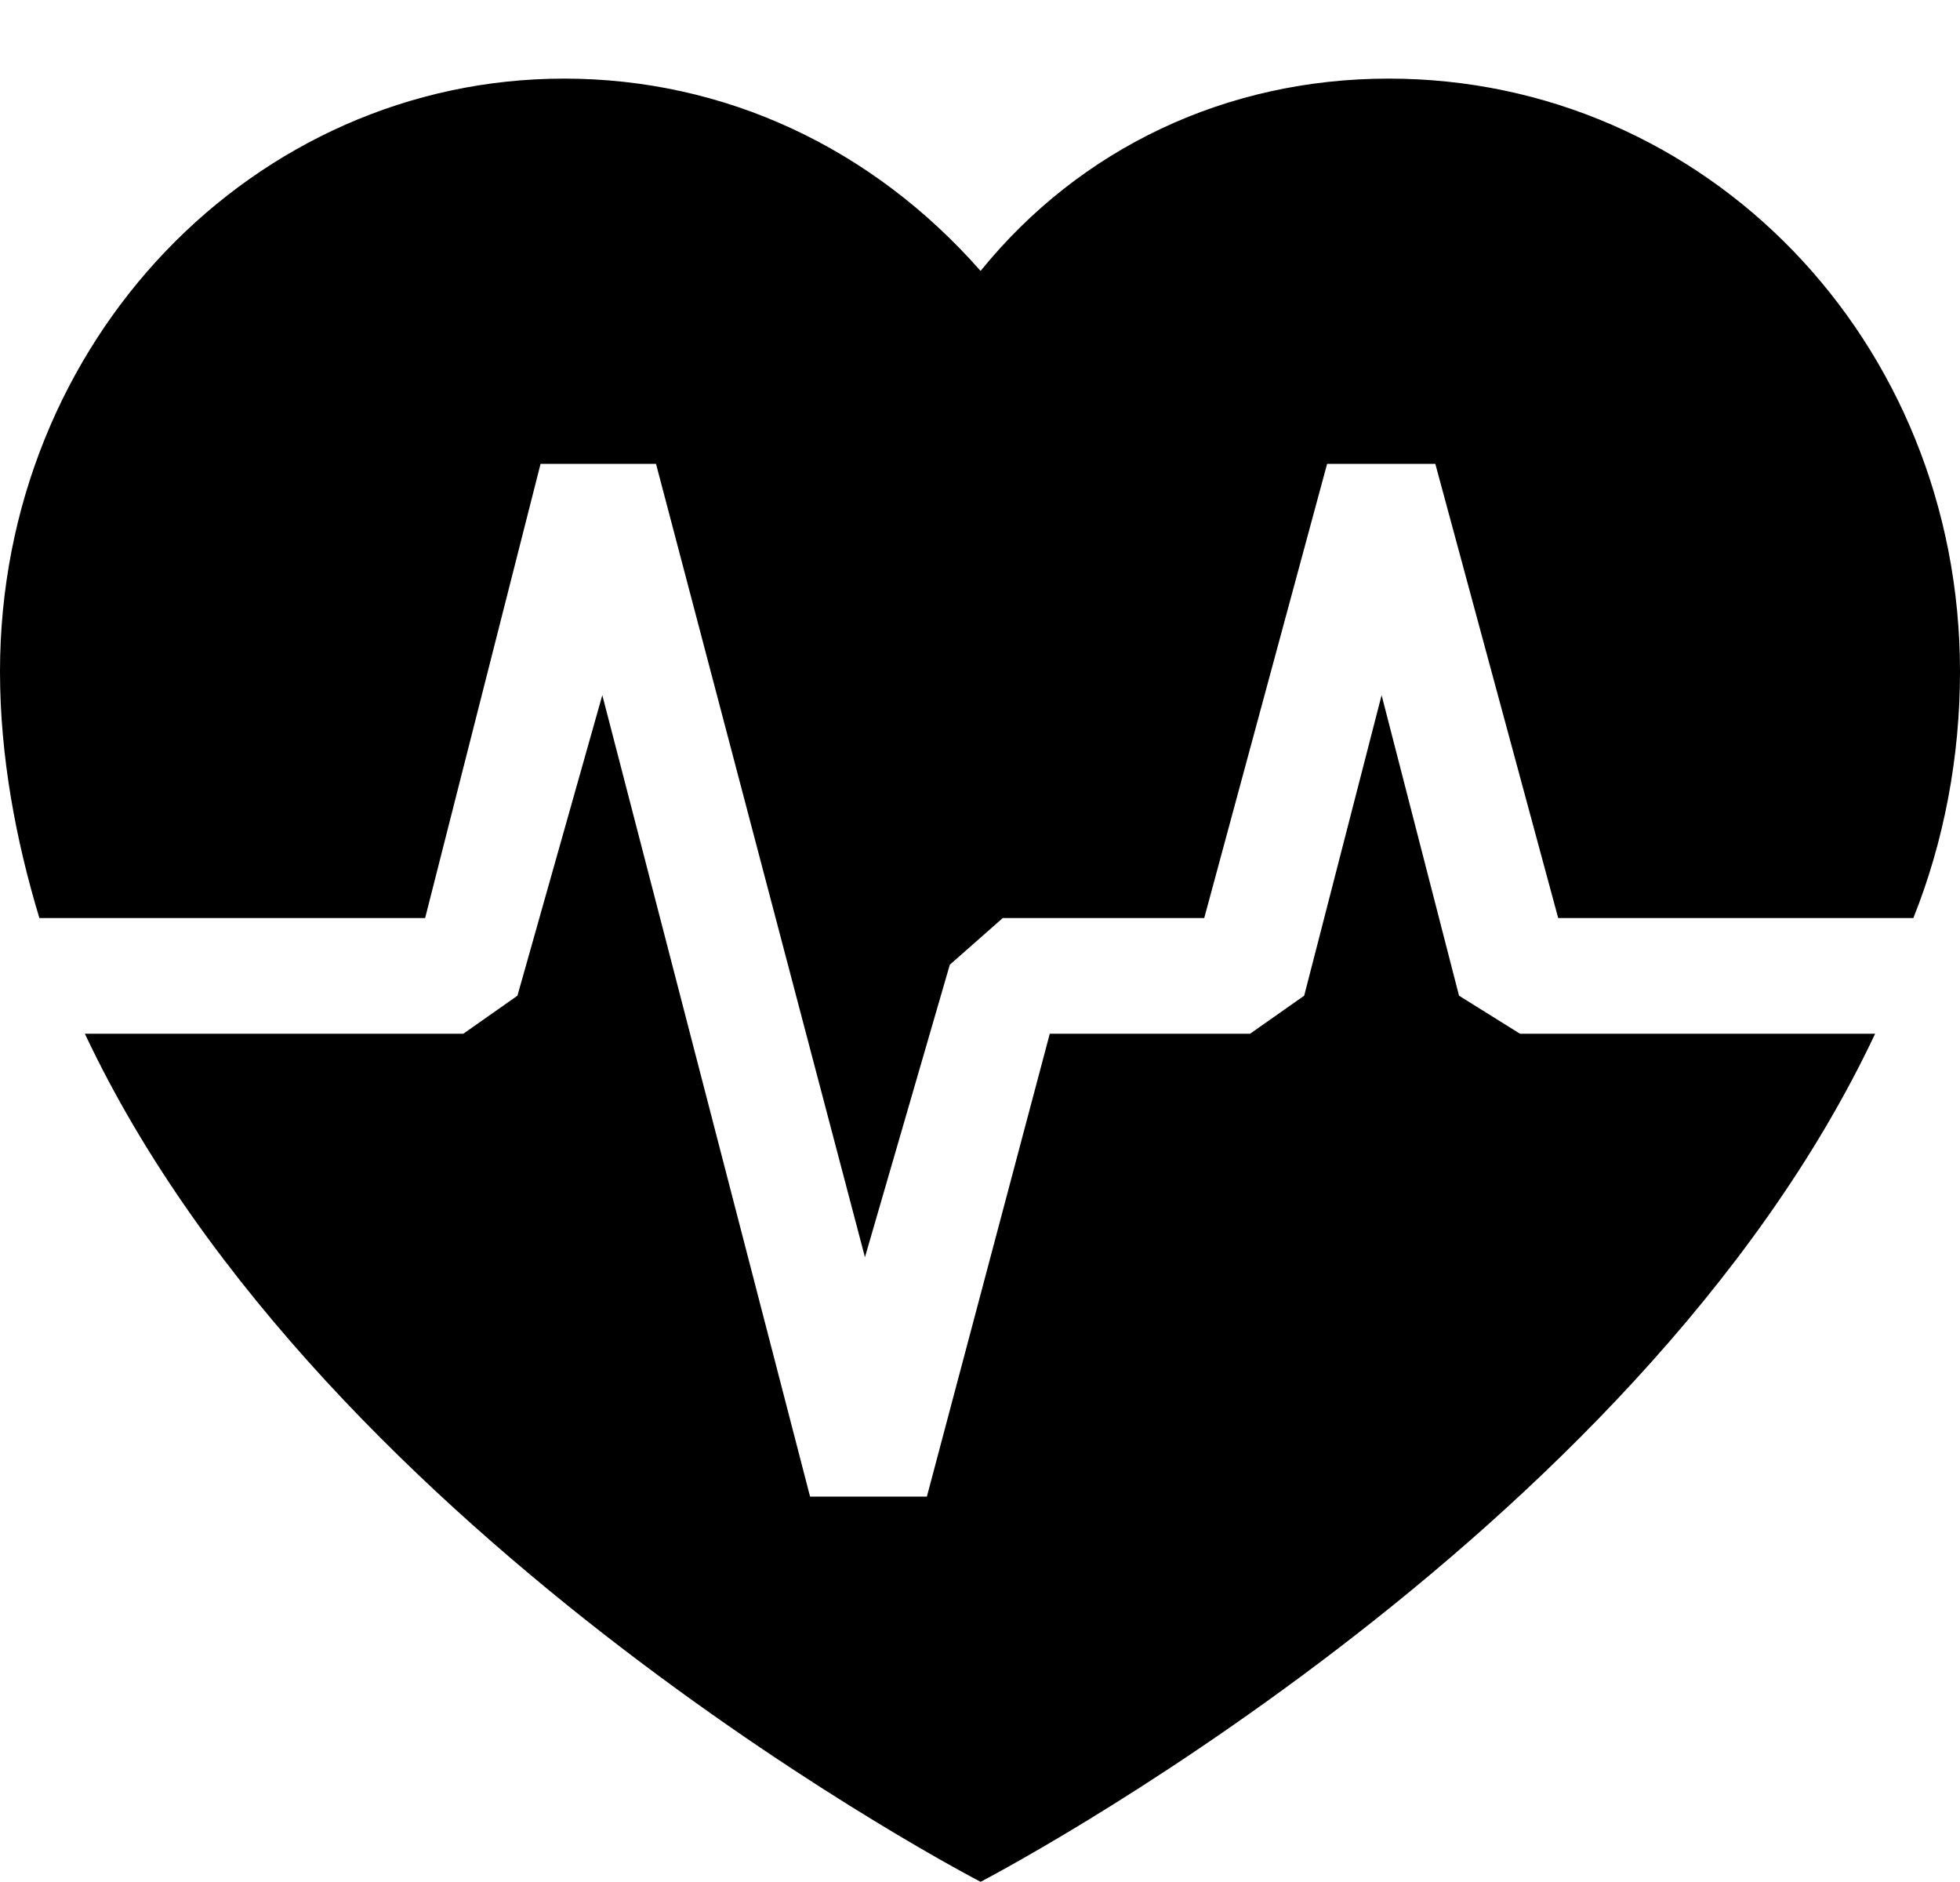
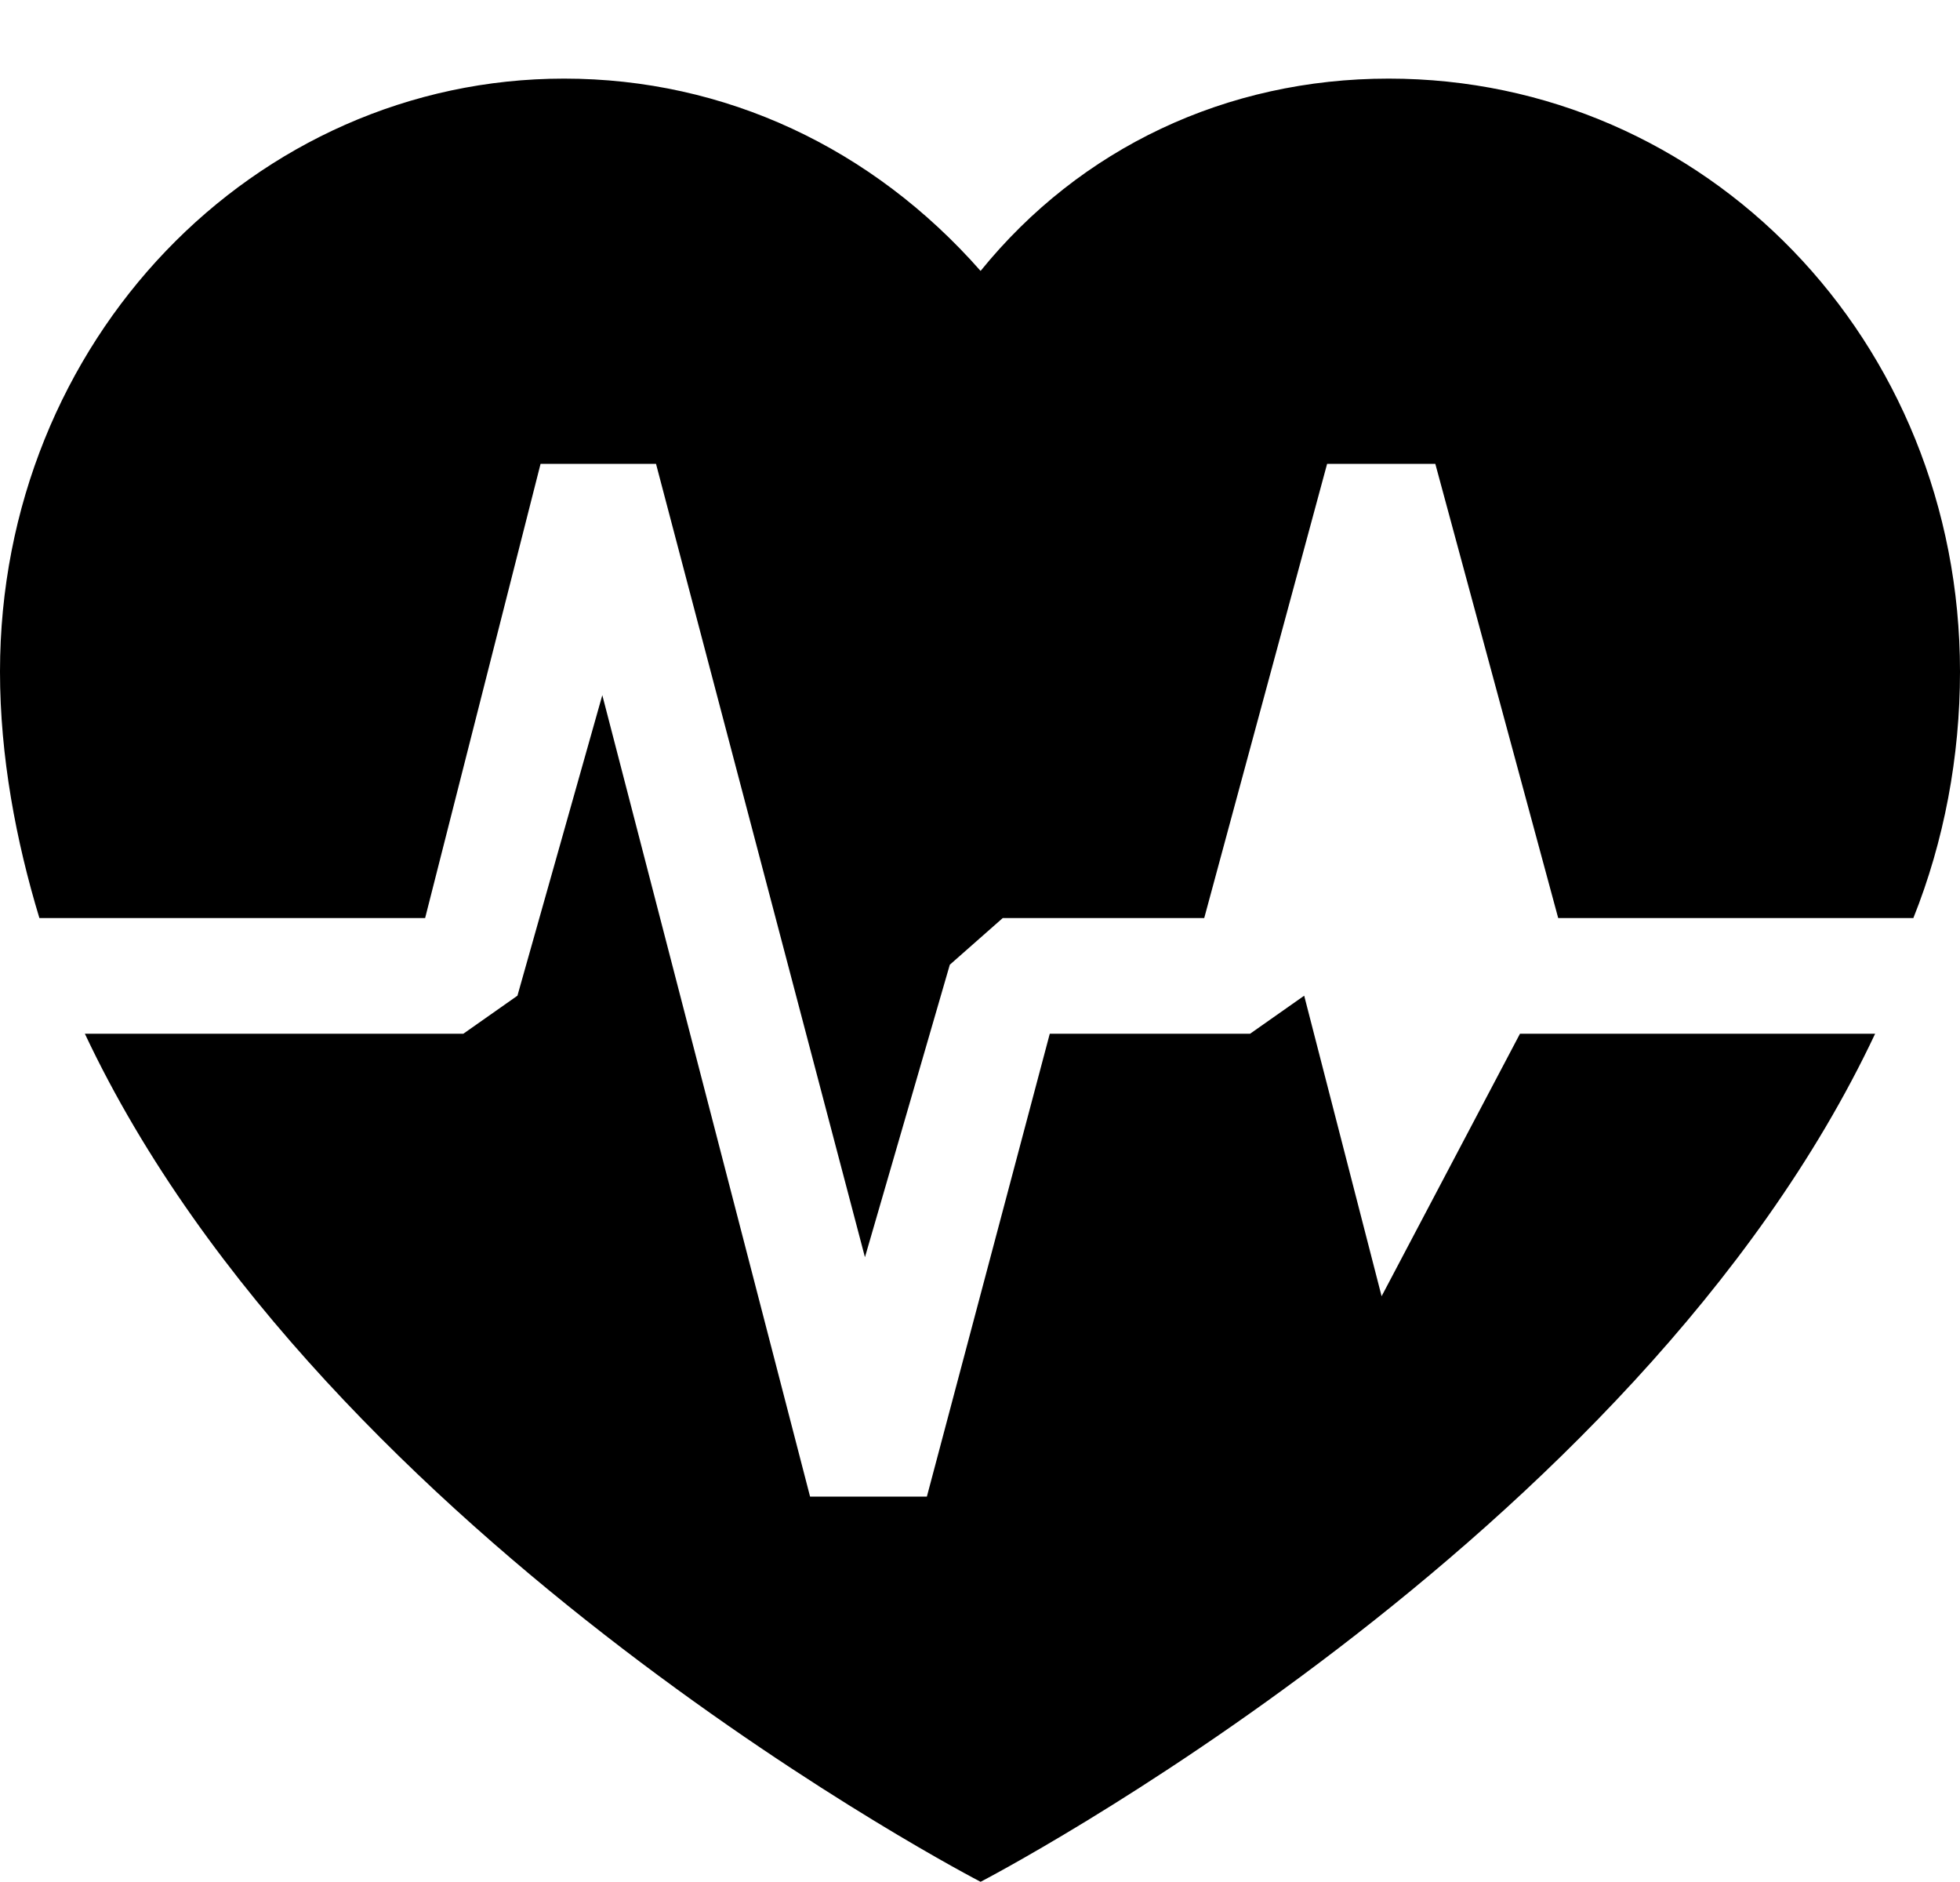
<svg xmlns="http://www.w3.org/2000/svg" version="1.1" id="Capa_1" x="0px" y="0px" viewBox="0 0 100 95.99" style="enable-background:new 0 0 100 95.99;" xml:space="preserve">
  <style type="text/css">
	.st0{fill:#FFFFFF;}
</style>
  <g>
-     <path d="M77.55,52.73h18.12C83.45,78.68,50.03,95.99,50.03,95.99s-33.48-17.3-45.7-43.26h19.31l2.76-1.94l4.33-15.33l10.6,40.88   h5.96l6.27-23.61h10.22l2.76-1.94l3.95-15.33l3.95,15.33L77.55,52.73z M21.69,46.83L21.69,46.83l5.89-23.17h5.89l10.66,40.47   l4.33-14.92l2.7-2.38h10.28l6.27-23.17h5.52l6.27,23.17h18.12c1.57-3.92,2.38-8.24,2.38-12.57c0-16.9-12.98-30.25-29.15-30.25   c-8.28,0-15.74,3.54-20.82,9.81c-5.52-6.27-13.04-9.81-21.25-9.81C12.98,4.01,0,17.37,0,34.26c0,4.33,0.82,8.65,2.01,12.57H21.69z" />
+     <path d="M77.55,52.73h18.12C83.45,78.68,50.03,95.99,50.03,95.99s-33.48-17.3-45.7-43.26h19.31l2.76-1.94l4.33-15.33l10.6,40.88   h5.96l6.27-23.61h10.22l2.76-1.94l3.95,15.33L77.55,52.73z M21.69,46.83L21.69,46.83l5.89-23.17h5.89l10.66,40.47   l4.33-14.92l2.7-2.38h10.28l6.27-23.17h5.52l6.27,23.17h18.12c1.57-3.92,2.38-8.24,2.38-12.57c0-16.9-12.98-30.25-29.15-30.25   c-8.28,0-15.74,3.54-20.82,9.81c-5.52-6.27-13.04-9.81-21.25-9.81C12.98,4.01,0,17.37,0,34.26c0,4.33,0.82,8.65,2.01,12.57H21.69z" />
  </g>
</svg>